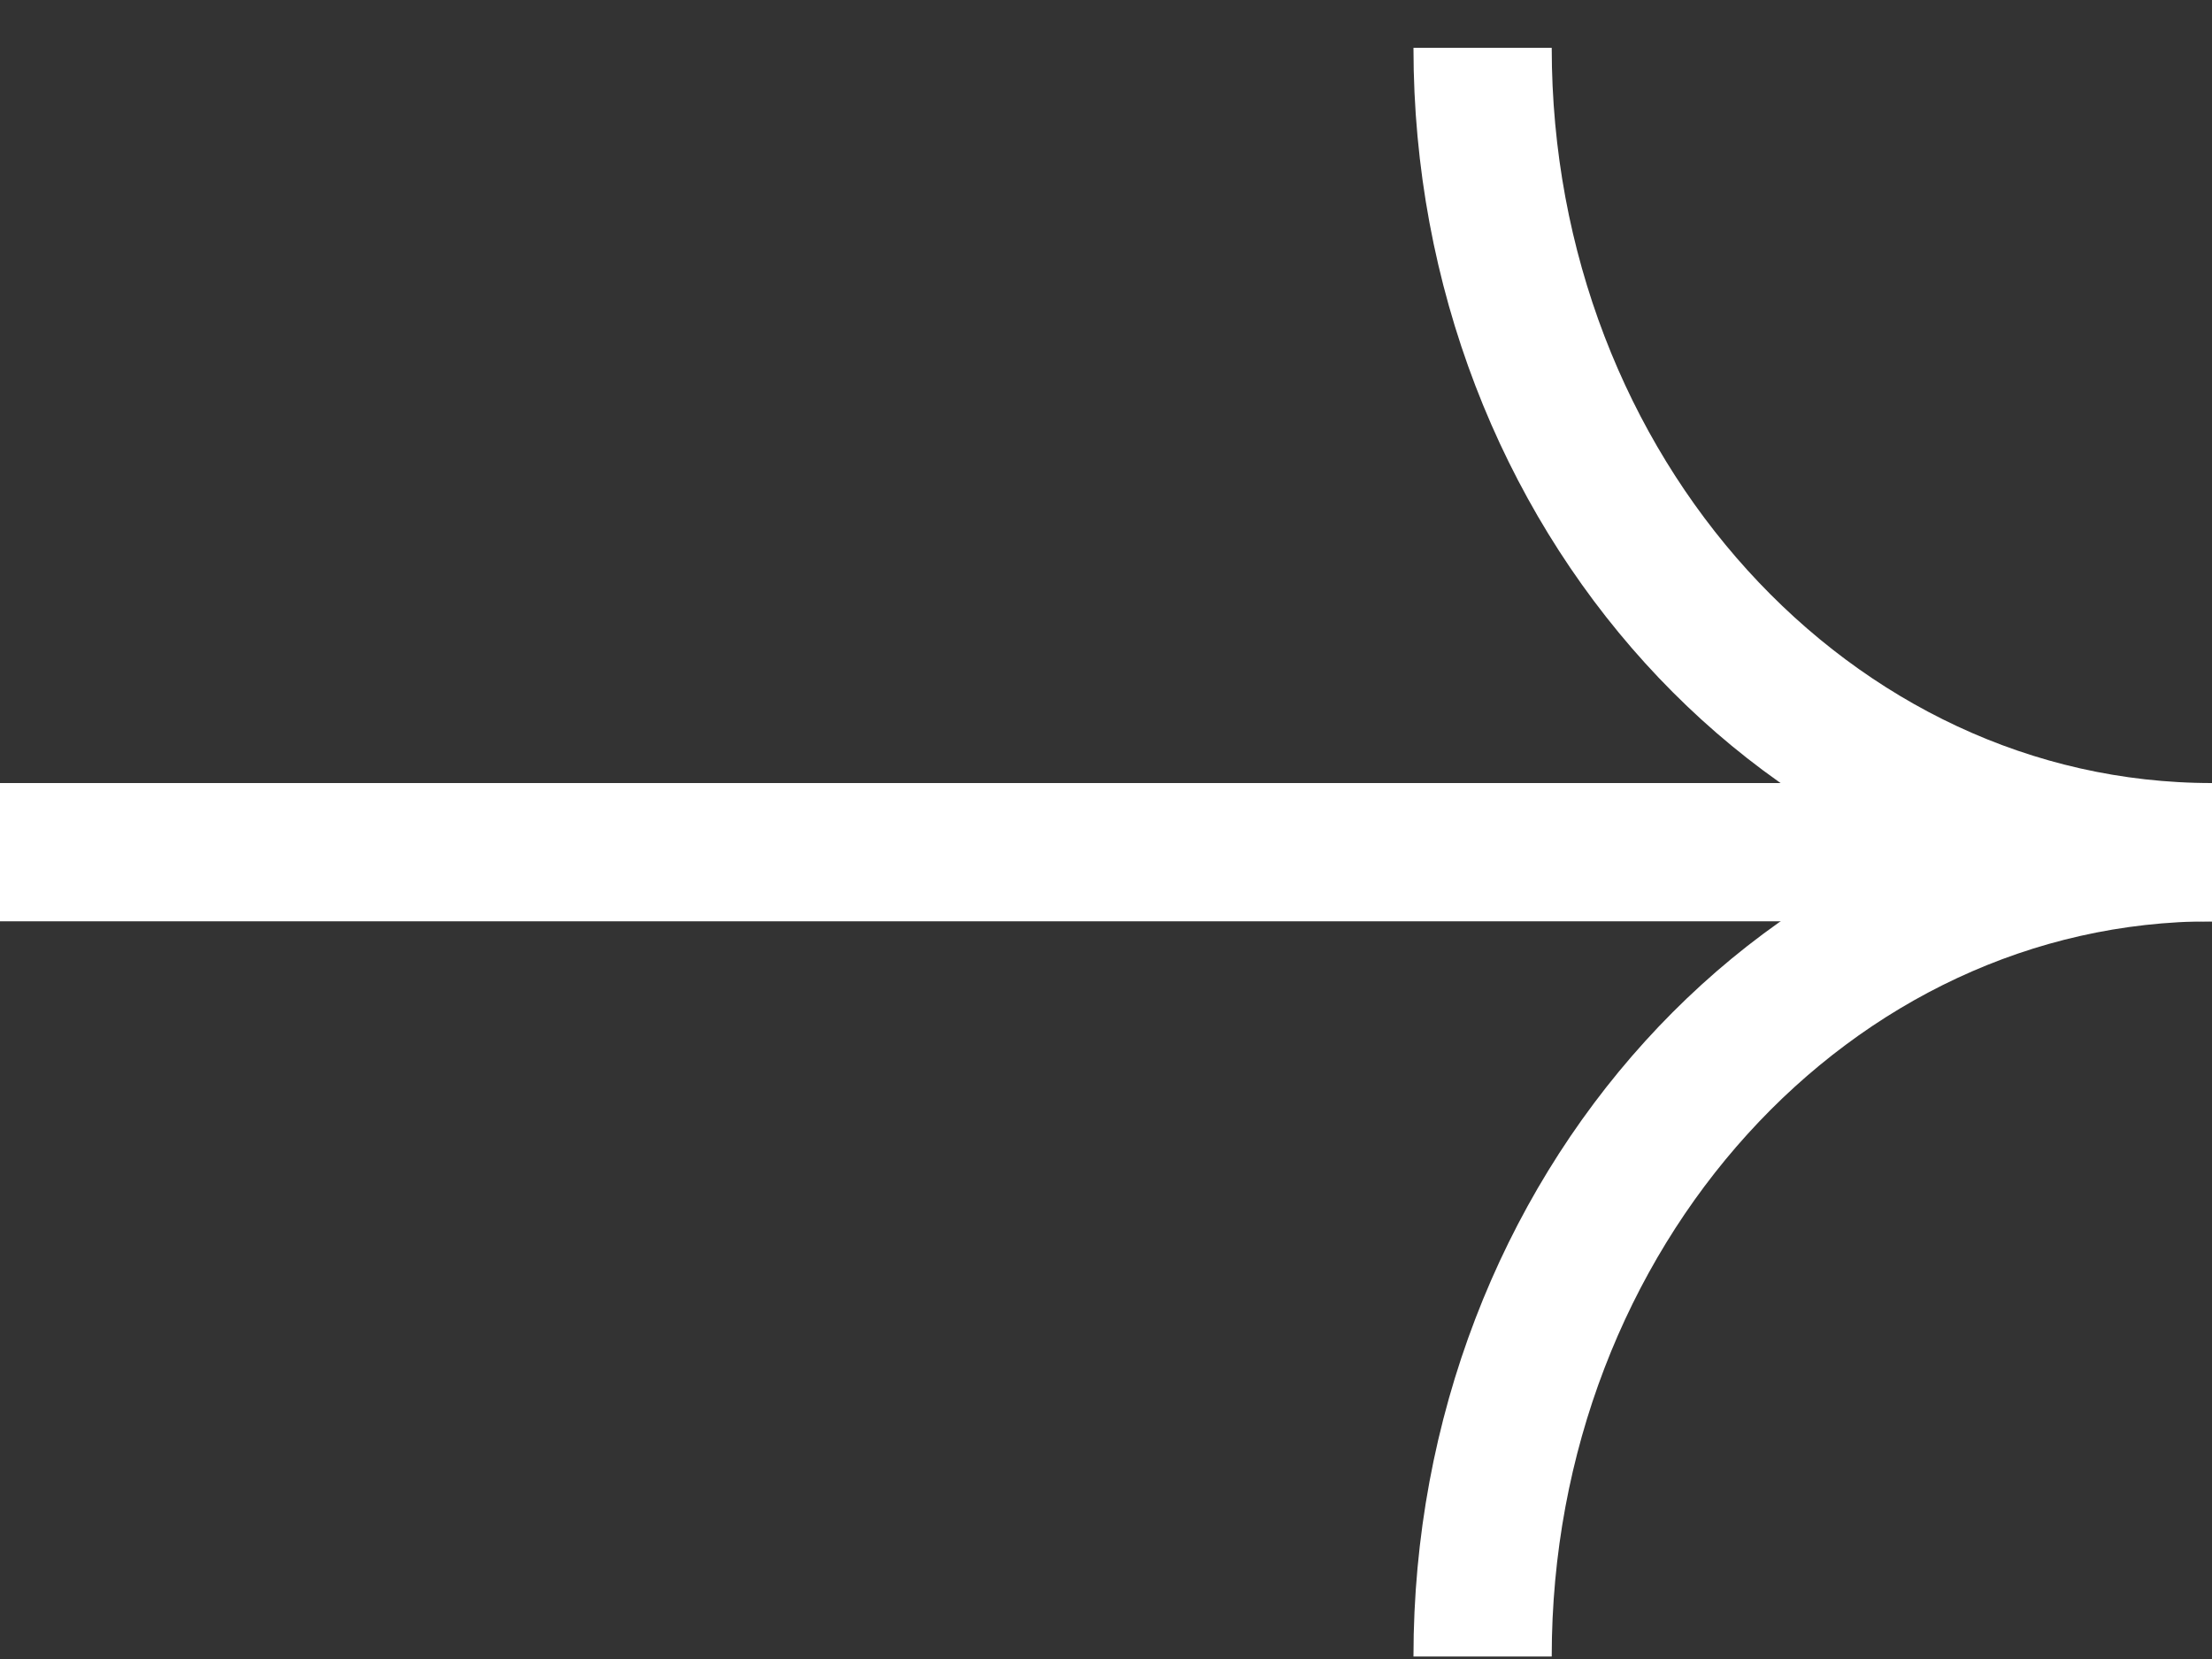
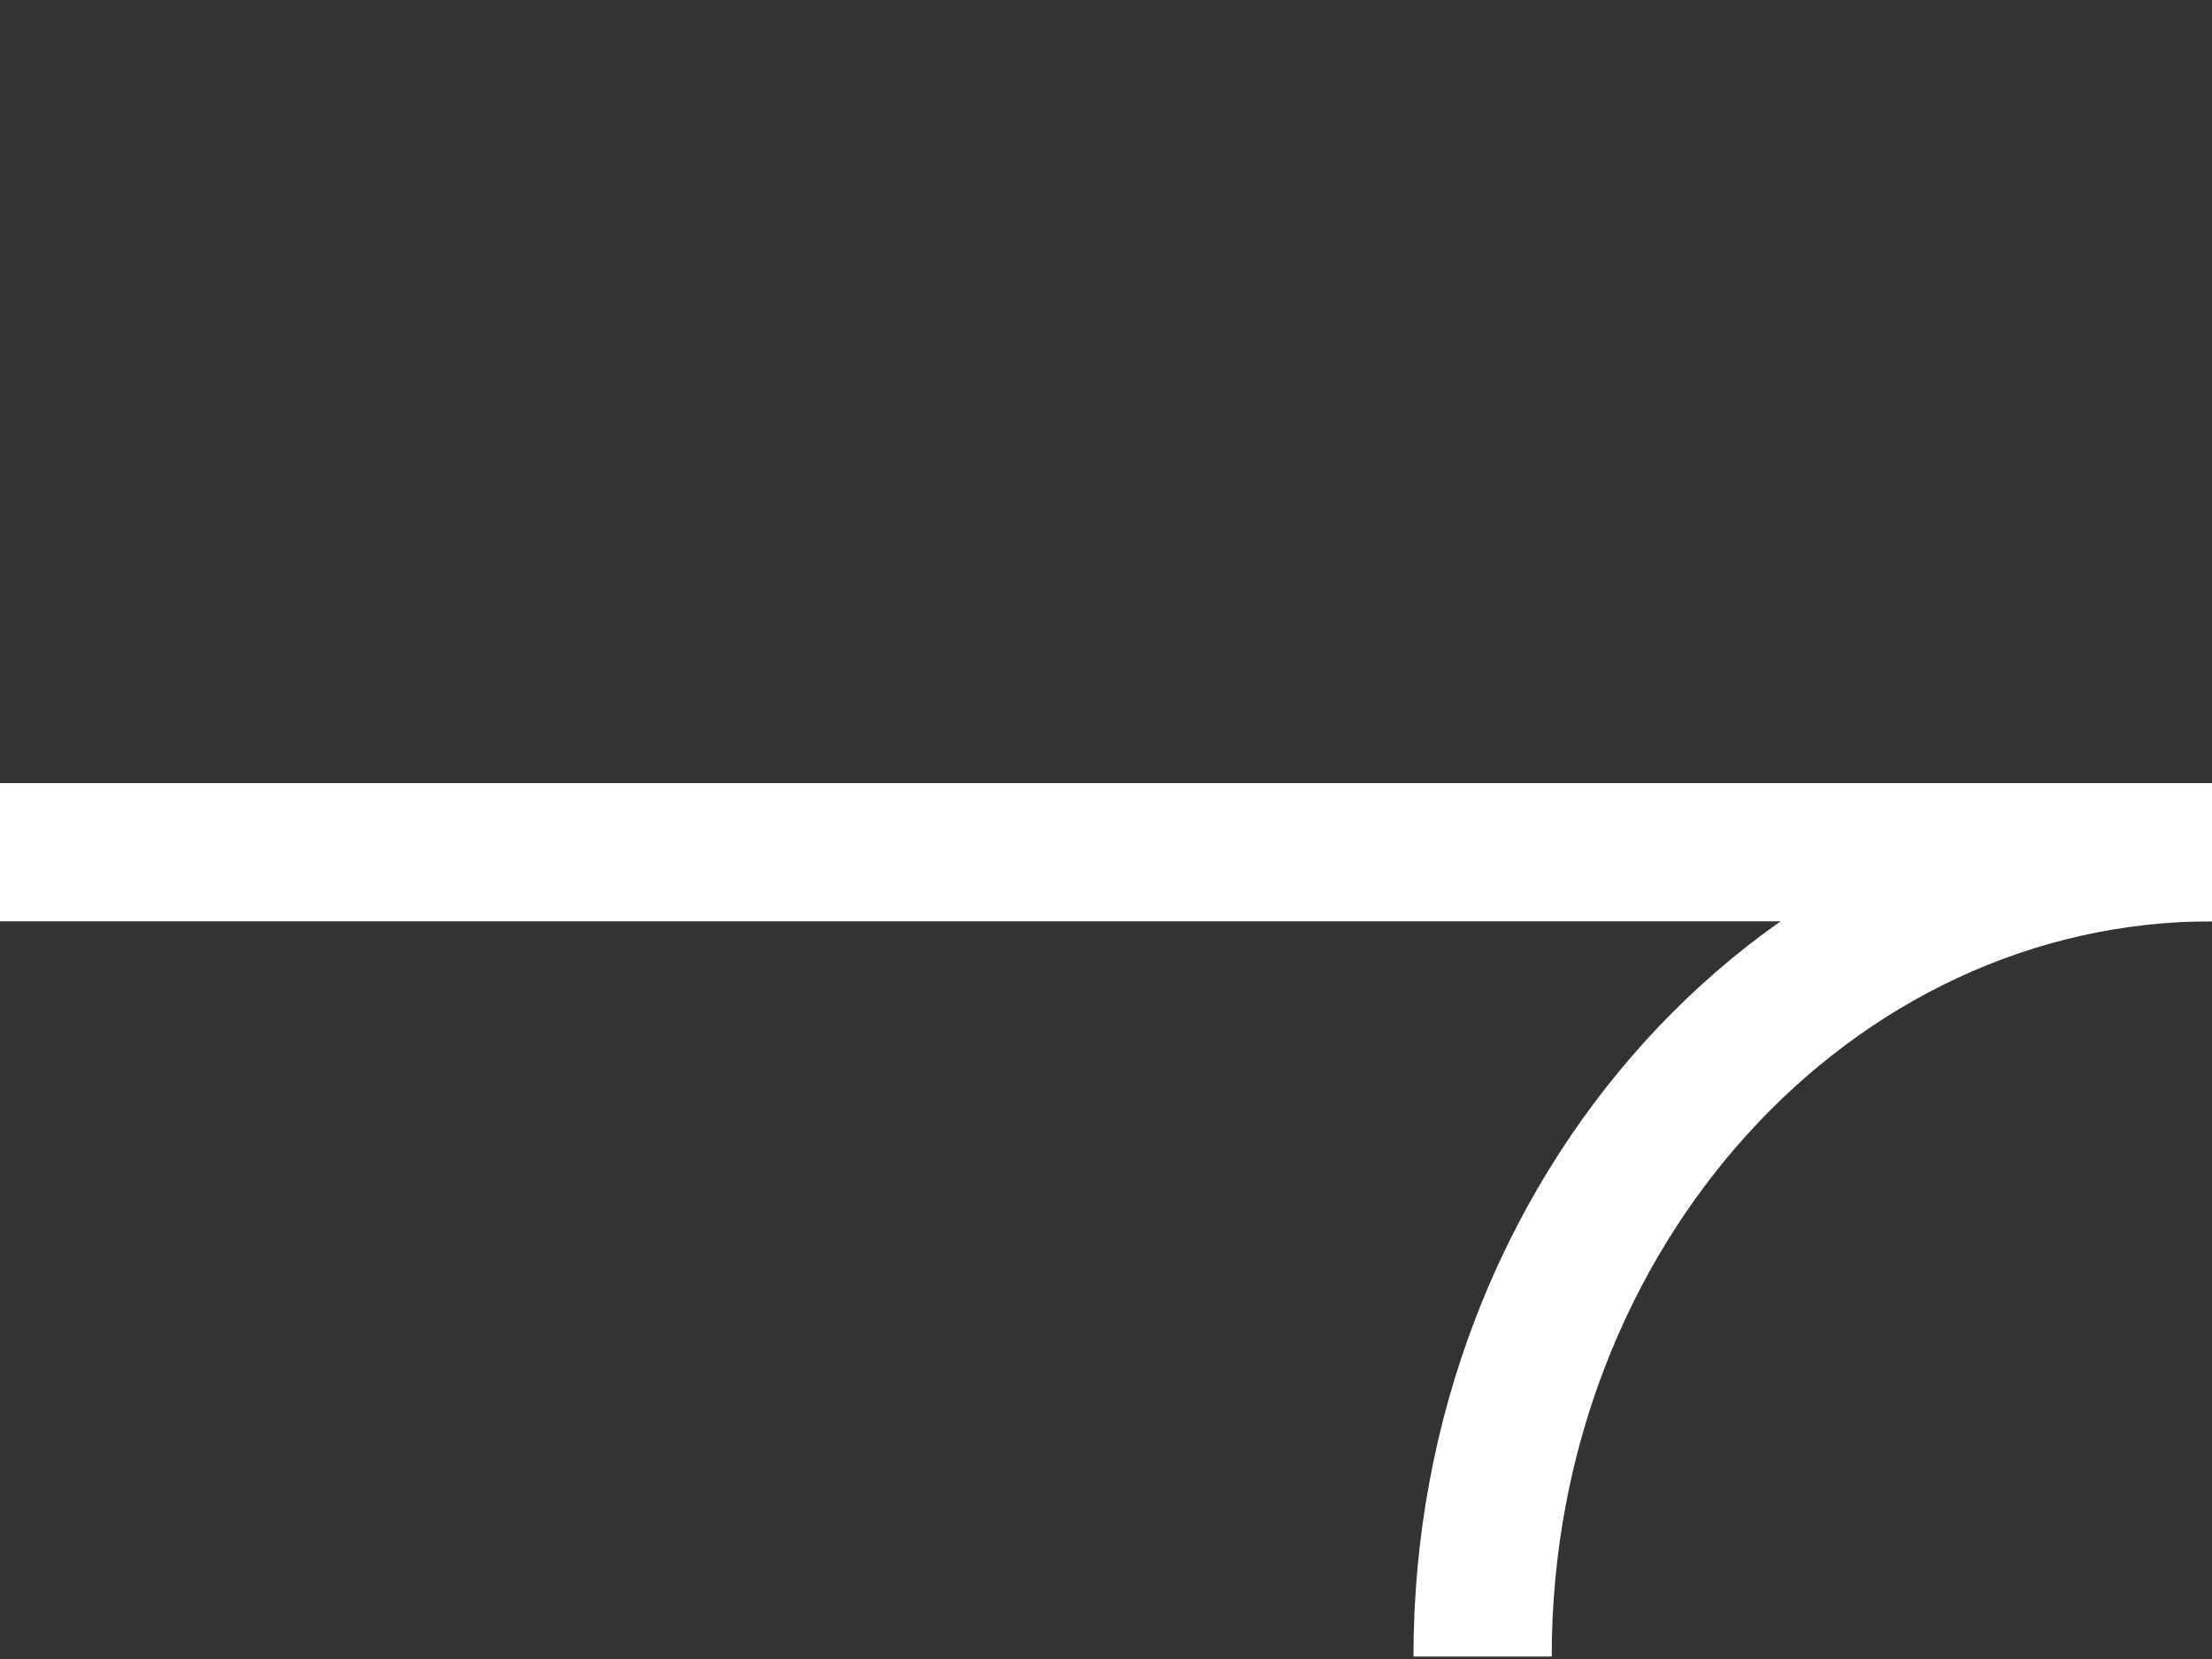
<svg xmlns="http://www.w3.org/2000/svg" width="16" height="12" viewBox="0 0 16 12" fill="none">
  <rect x="0" y="0" width="16" height="12" fill="#333333" stroke="none" />
  <path d="M16 6.164C13.087 6.164 10.724 8.768 10.724 11.982" stroke="white" />
-   <path d="M10.724 0.346C10.724 3.56 13.087 6.164 16 6.164" stroke="white" />
  <path d="M0 6.164H16" stroke="white" />
</svg>